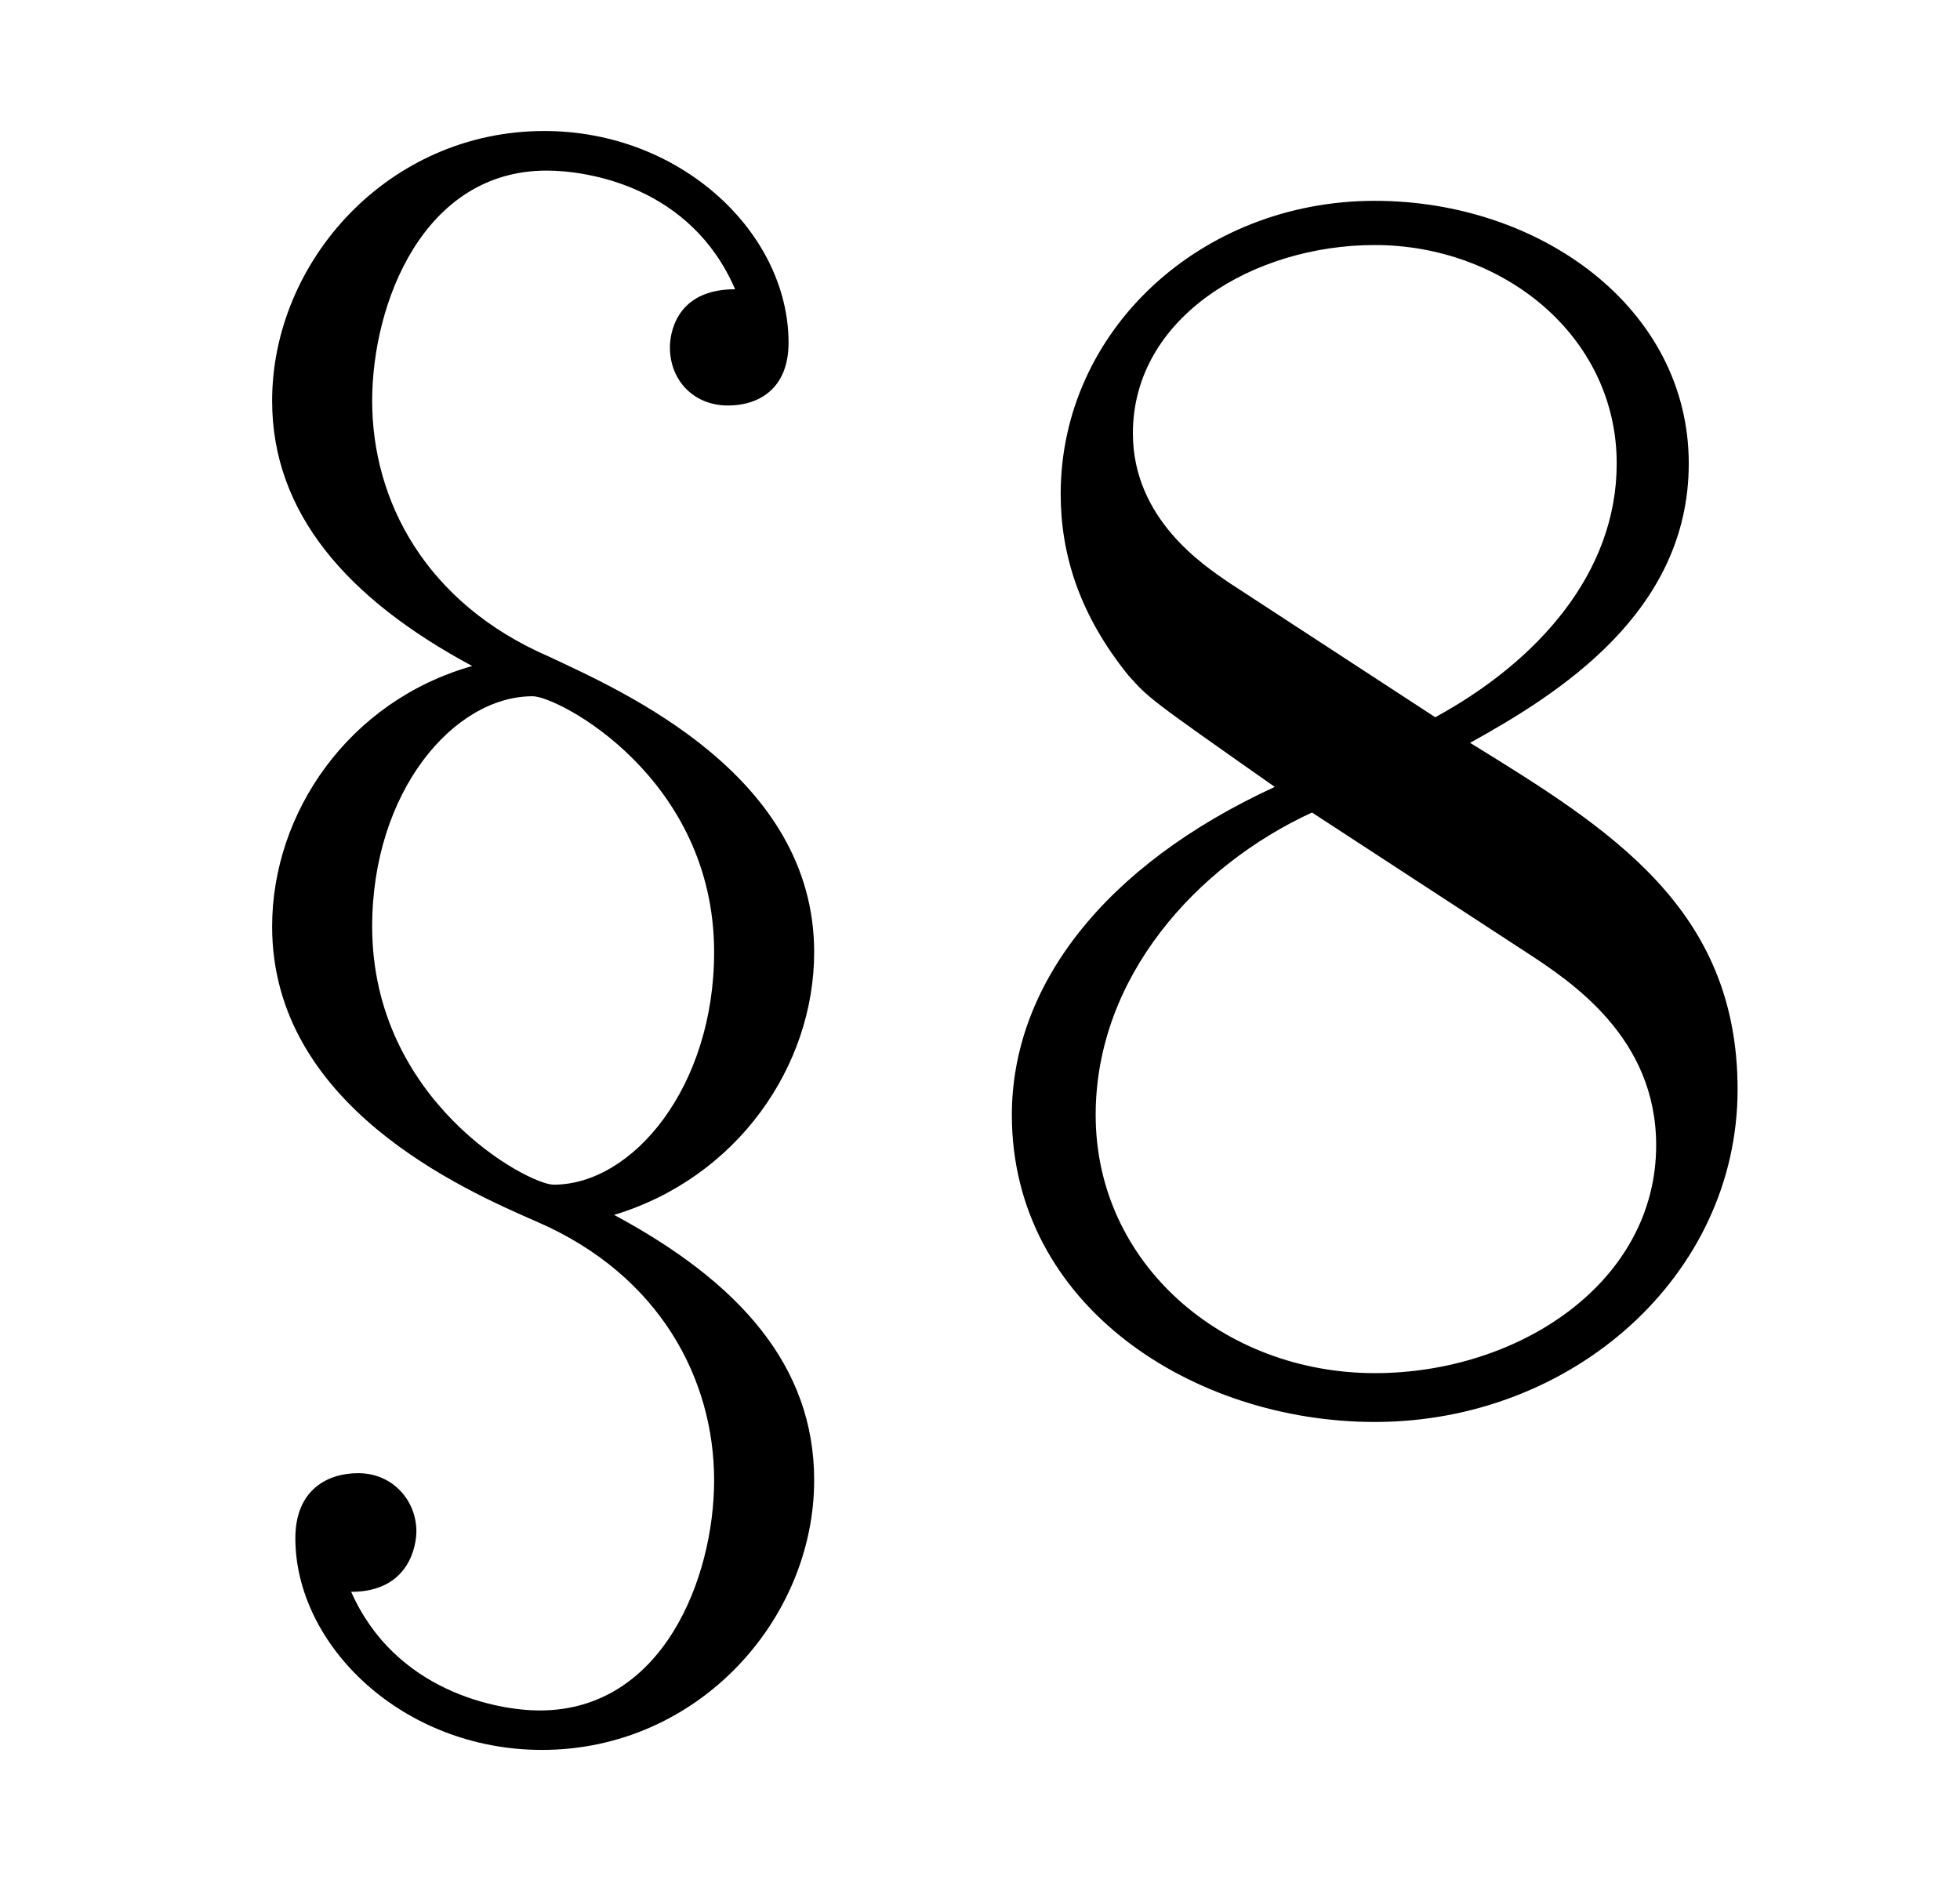
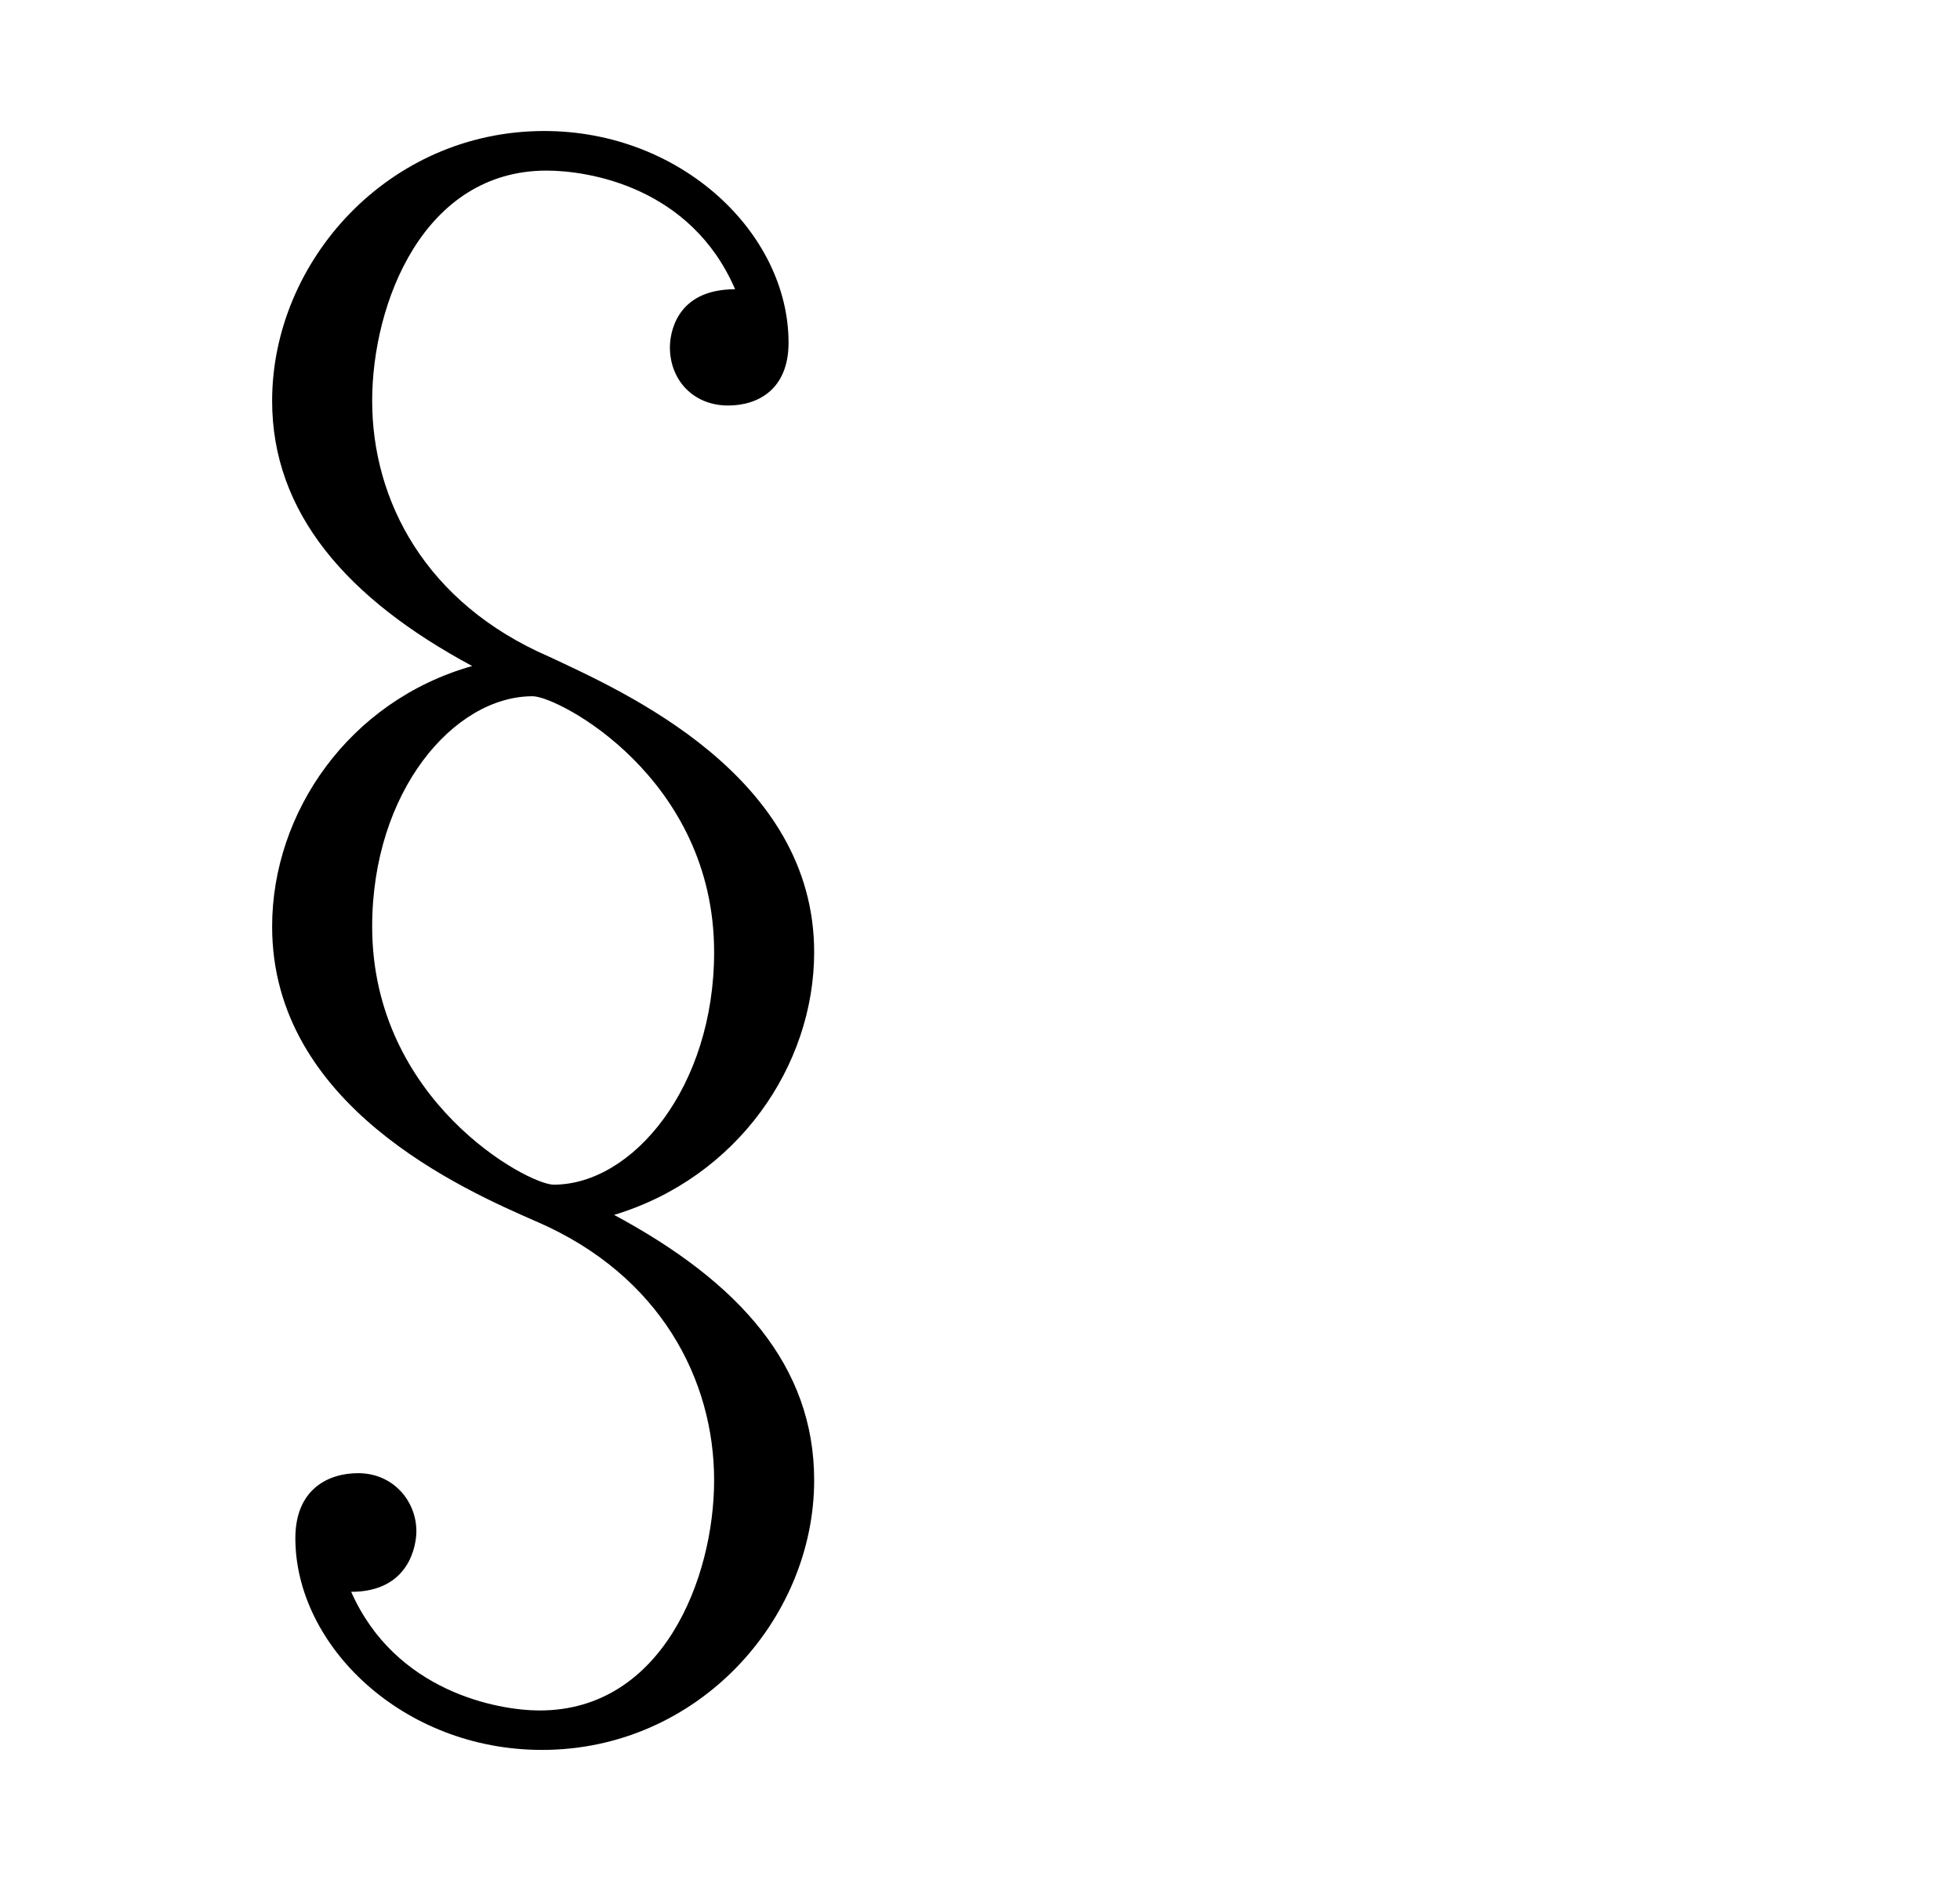
<svg xmlns="http://www.w3.org/2000/svg" xmlns:xlink="http://www.w3.org/1999/xlink" viewBox="0 0 13.166 12.627" version="1.2">
  <defs>
    <g>
      <symbol overflow="visible" id="glyph0-0">
        <path style="stroke:none;" d="" />
      </symbol>
      <symbol overflow="visible" id="glyph0-1">
        <path style="stroke:none;" d="M 3.125 -1.141 C 3.953 -1.391 4.469 -2.141 4.469 -2.906 C 4.469 -4.094 3.188 -4.656 2.688 -4.891 C 1.859 -5.25 1.5 -5.938 1.5 -6.609 C 1.5 -7.266 1.844 -8.156 2.672 -8.156 C 2.953 -8.156 3.641 -8.047 3.938 -7.359 C 3.531 -7.359 3.5 -7.047 3.5 -6.969 C 3.5 -6.75 3.656 -6.578 3.891 -6.578 C 4.094 -6.578 4.297 -6.688 4.297 -7 C 4.297 -7.734 3.578 -8.422 2.656 -8.422 C 1.609 -8.422 0.828 -7.547 0.828 -6.609 C 0.828 -5.859 1.328 -5.281 2.172 -4.828 C 1.344 -4.594 0.828 -3.844 0.828 -3.078 C 0.828 -1.875 2.109 -1.312 2.609 -1.094 C 3.438 -0.734 3.797 -0.031 3.797 0.641 C 3.797 1.297 3.453 2.188 2.625 2.188 C 2.344 2.188 1.656 2.062 1.359 1.391 C 1.75 1.391 1.797 1.078 1.797 0.984 C 1.797 0.781 1.641 0.594 1.406 0.594 C 1.203 0.594 0.984 0.703 0.984 1.031 C 0.984 1.75 1.703 2.453 2.641 2.453 C 3.688 2.453 4.469 1.578 4.469 0.641 C 4.469 -0.125 3.969 -0.688 3.125 -1.141 Z M 2.719 -1.344 C 2.547 -1.344 1.5 -1.906 1.5 -3.078 C 1.5 -3.984 2.047 -4.625 2.578 -4.625 C 2.75 -4.625 3.797 -4.078 3.797 -2.906 C 3.797 -2 3.25 -1.344 2.719 -1.344 Z M 2.719 -1.344 " />
      </symbol>
      <symbol overflow="visible" id="glyph1-0">
        <path style="stroke:none;" d="" />
      </symbol>
      <symbol overflow="visible" id="glyph1-1">
-         <path style="stroke:none;" d="M 3.562 -4.312 C 4.156 -4.641 5.031 -5.188 5.031 -6.188 C 5.031 -7.234 4.031 -7.953 2.922 -7.953 C 1.75 -7.953 0.812 -7.078 0.812 -5.984 C 0.812 -5.578 0.938 -5.172 1.266 -4.766 C 1.406 -4.609 1.406 -4.609 2.25 -4.016 C 1.094 -3.484 0.484 -2.672 0.484 -1.812 C 0.484 -0.531 1.703 0.25 2.922 0.25 C 4.25 0.25 5.359 -0.734 5.359 -1.984 C 5.359 -3.203 4.5 -3.734 3.562 -4.312 Z M 1.938 -5.391 C 1.781 -5.5 1.297 -5.812 1.297 -6.391 C 1.297 -7.172 2.109 -7.656 2.922 -7.656 C 3.781 -7.656 4.547 -7.047 4.547 -6.188 C 4.547 -5.453 4.016 -4.859 3.328 -4.484 Z M 2.5 -3.844 L 3.938 -2.906 C 4.25 -2.703 4.812 -2.328 4.812 -1.609 C 4.812 -0.688 3.891 -0.078 2.922 -0.078 C 1.906 -0.078 1.047 -0.812 1.047 -1.812 C 1.047 -2.734 1.719 -3.484 2.5 -3.844 Z M 2.5 -3.844 " />
-       </symbol>
+         </symbol>
    </g>
  </defs>
  <g id="surface1">
    <g style="fill:rgb(0%,0%,0%);fill-opacity:1;">
      <use xlink:href="#glyph0-1" x="1" y="9.302" />
    </g>
    <g style="fill:rgb(0%,0%,0%);fill-opacity:1;">
      <use xlink:href="#glyph1-1" x="6.313" y="9.302" />
    </g>
  </g>
</svg>